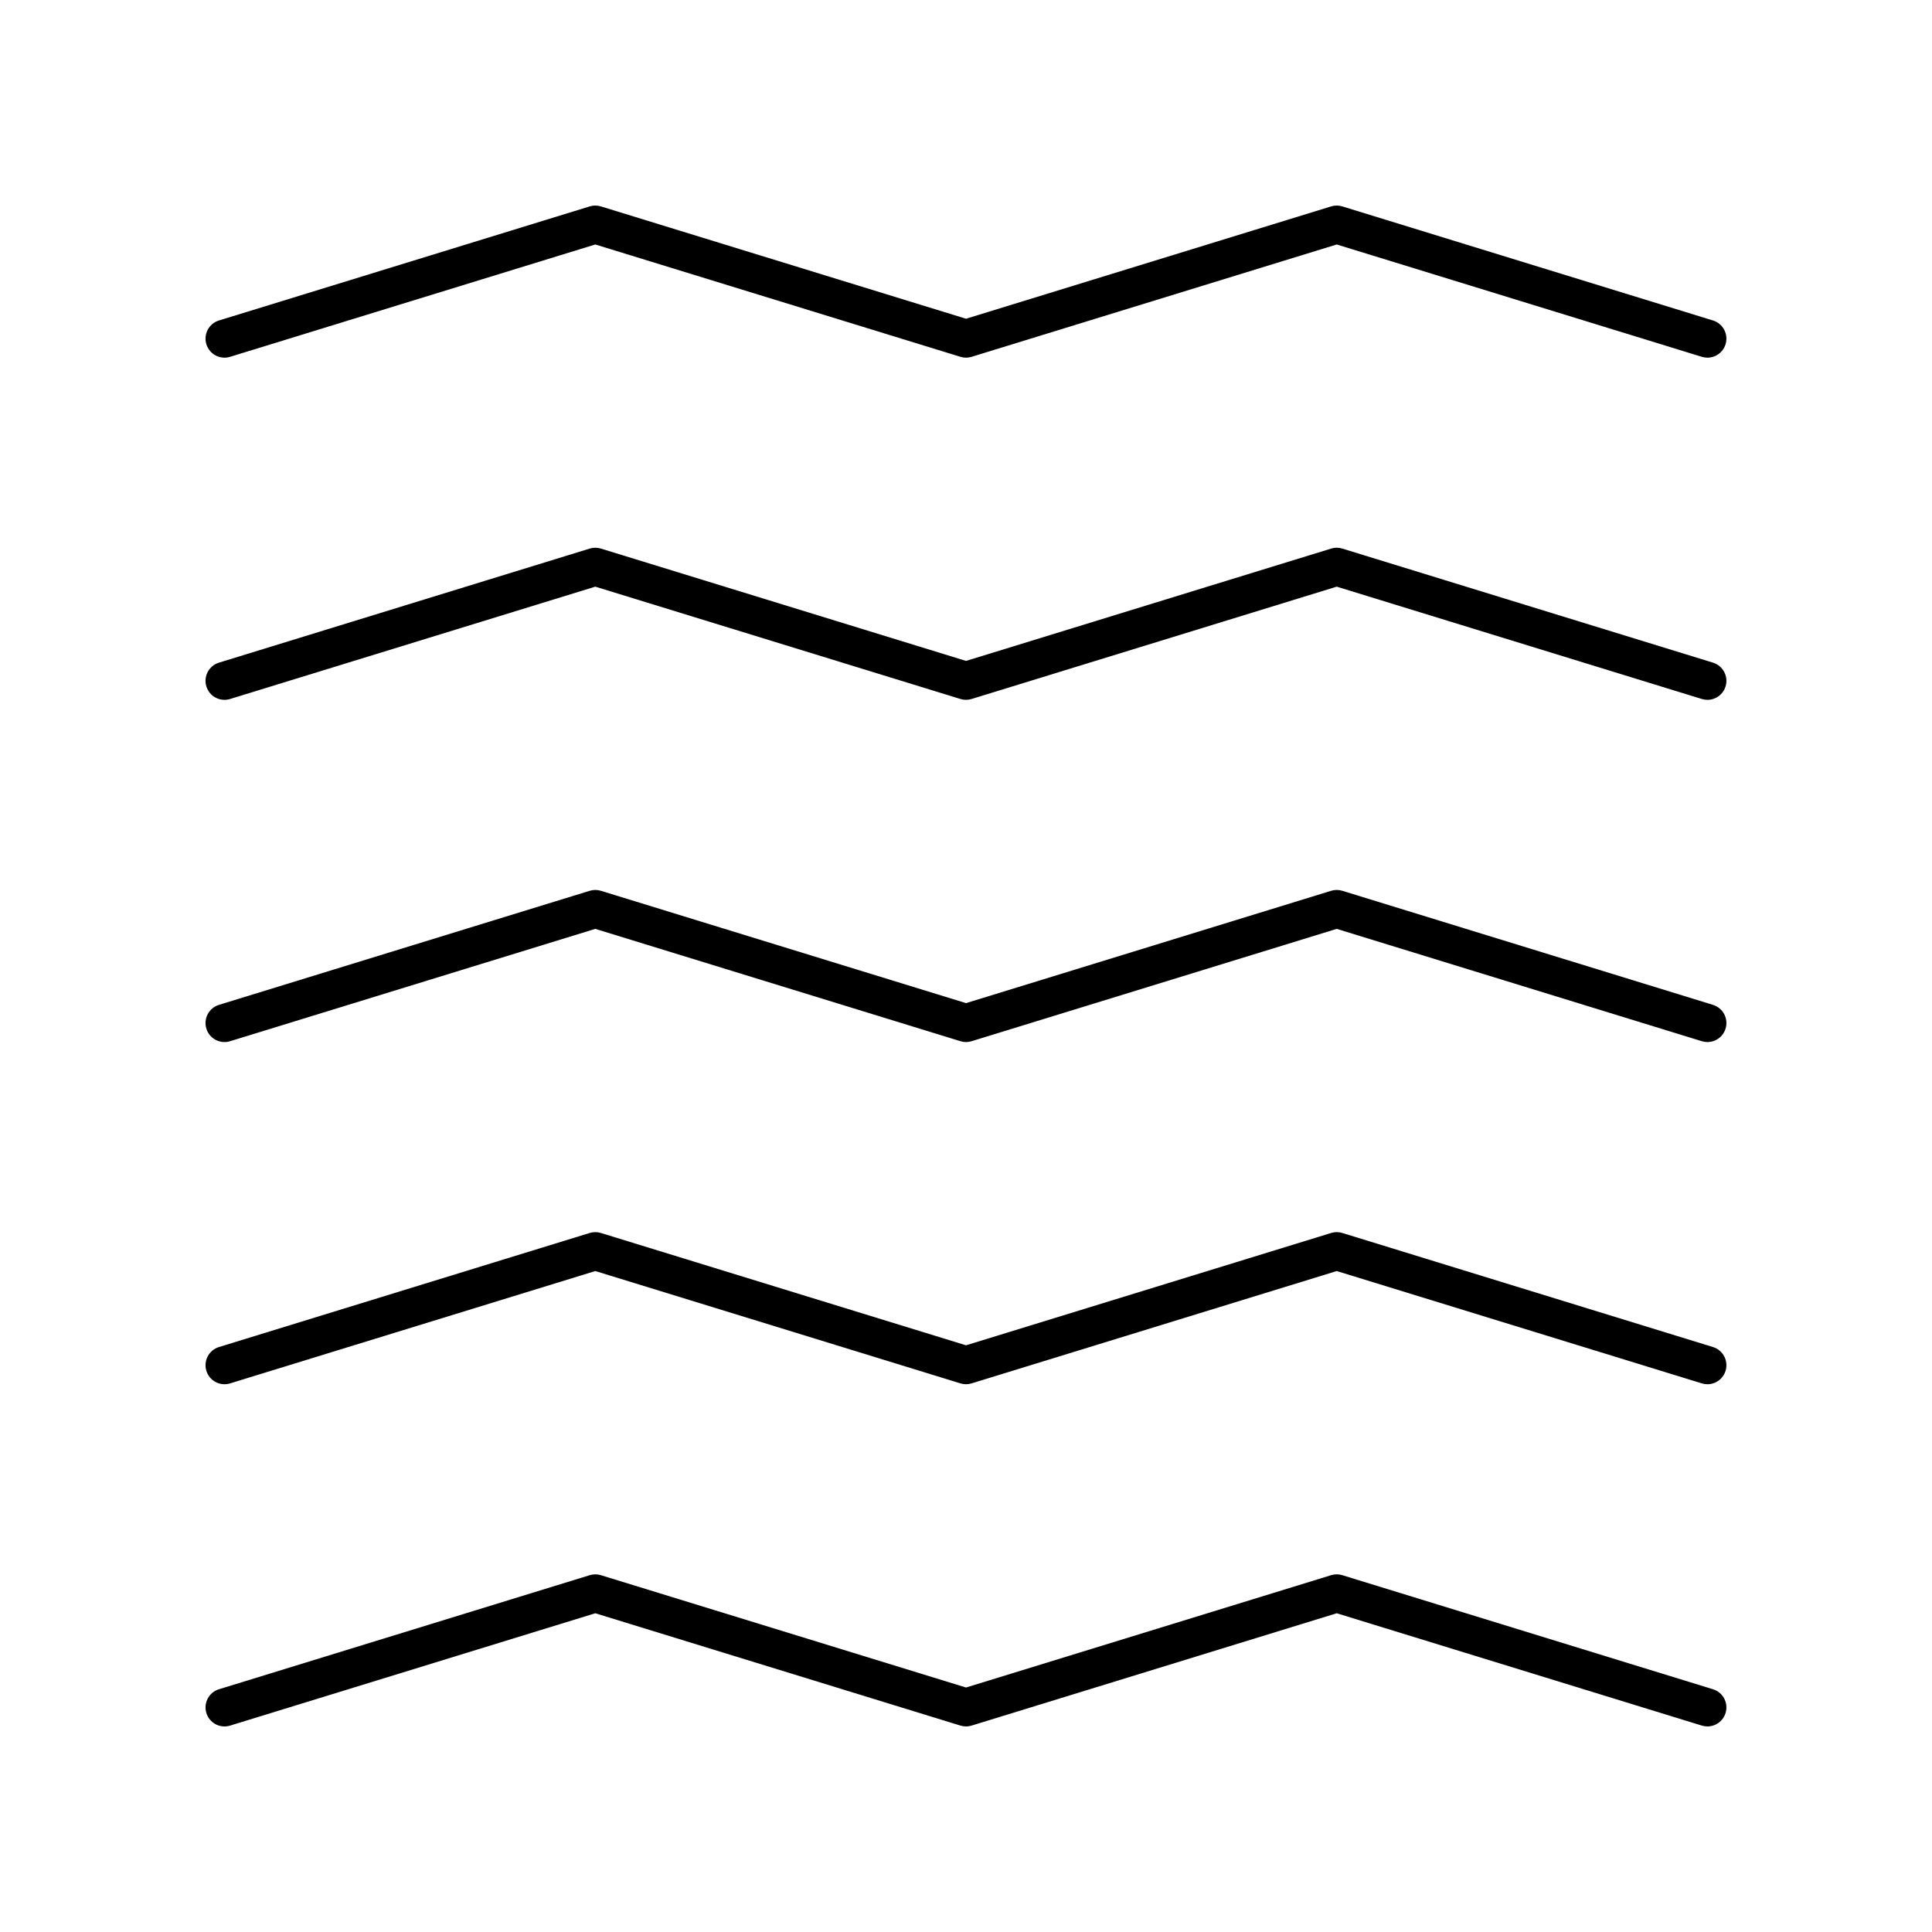
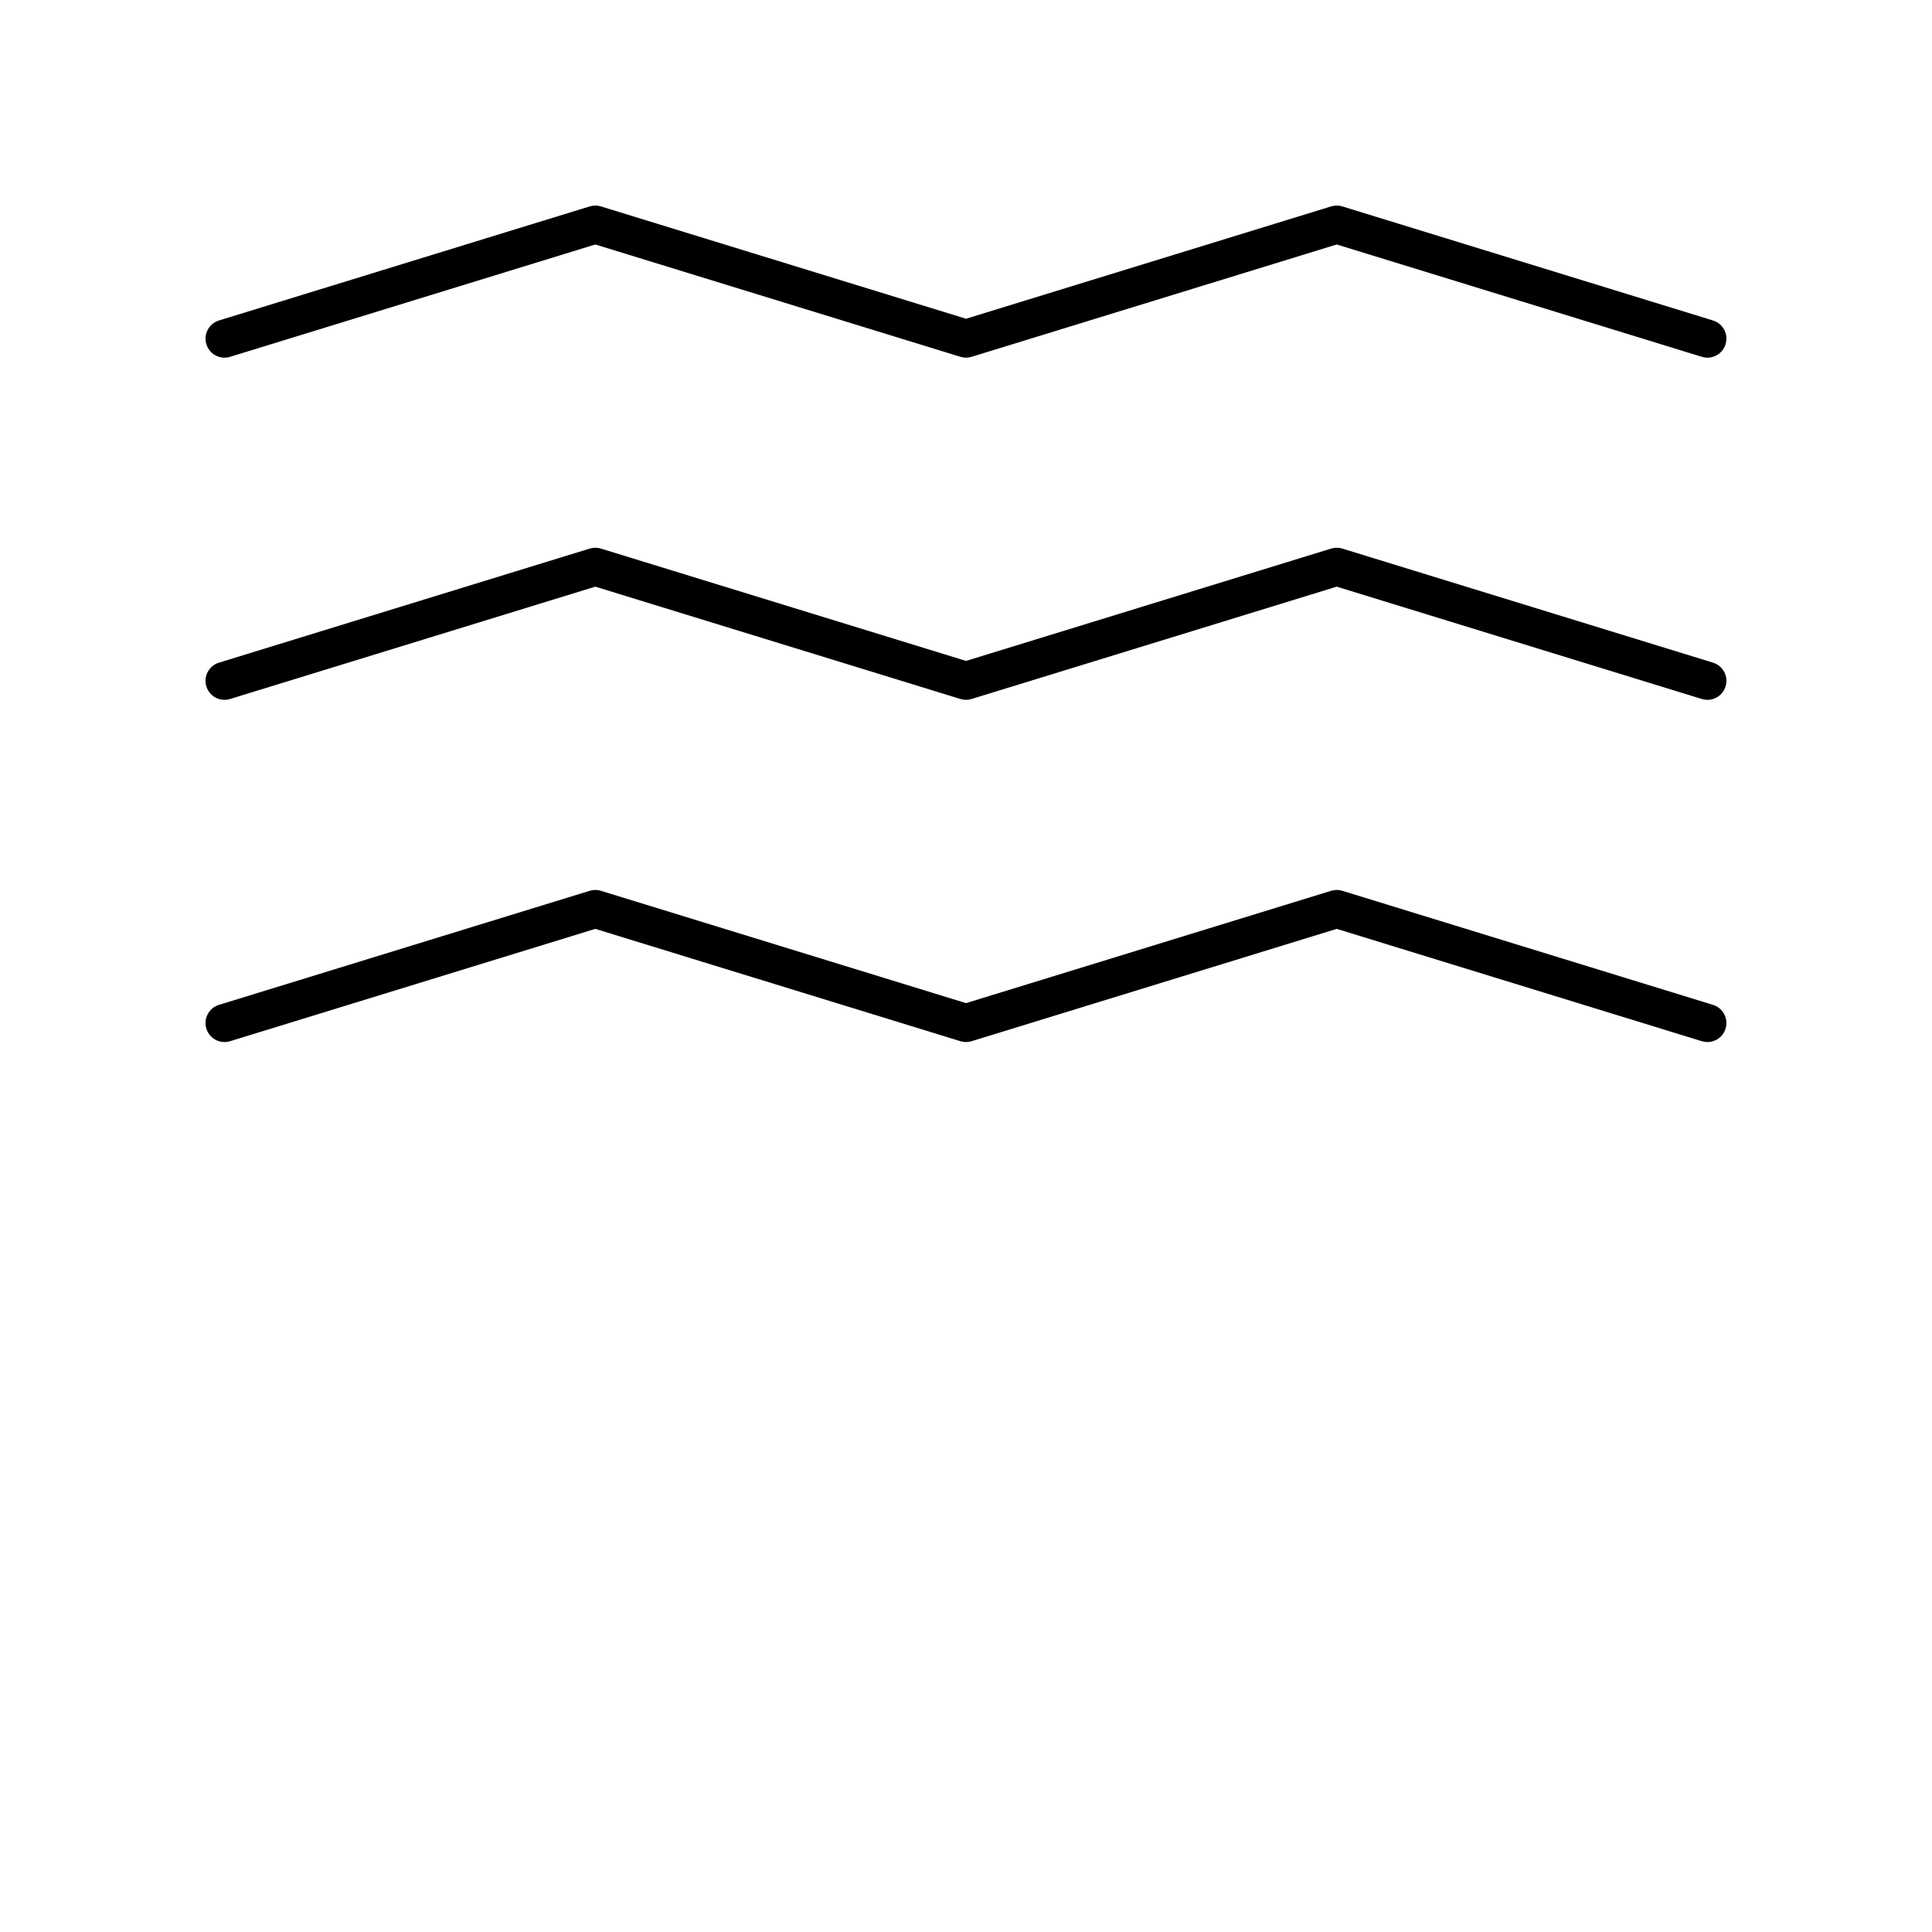
<svg xmlns="http://www.w3.org/2000/svg" fill="#000000" width="800px" height="800px" version="1.1" viewBox="144 144 512 512">
  <g>
    <path d="m597.96 228.93-98.234-30.23c-0.965-0.301-1.996-0.301-2.961 0l-96.758 29.77-96.766-29.77c-0.961-0.297-1.992-0.301-2.961 0l-98.254 30.23c-2.66 0.816-4.152 3.637-3.336 6.297 0.82 2.656 3.621 4.164 6.297 3.332l96.773-29.77 96.766 29.77c0.965 0.301 1.996 0.301 2.961 0l96.758-29.77 96.754 29.77c0.492 0.152 0.992 0.227 1.48 0.227 2.156 0 4.148-1.391 4.816-3.559 0.816-2.66-0.676-5.481-3.336-6.297z" />
    <path d="m597.96 319.61-98.234-30.23c-0.965-0.301-1.996-0.301-2.961 0l-96.758 29.77-96.766-29.77c-0.961-0.297-1.992-0.297-2.961 0l-98.254 30.23c-2.66 0.816-4.152 3.637-3.336 6.297 0.82 2.656 3.621 4.16 6.297 3.332l96.773-29.77 96.766 29.77c0.965 0.301 1.996 0.301 2.961 0l96.758-29.77 96.754 29.77c0.492 0.152 0.992 0.227 1.48 0.227 2.156 0 4.148-1.391 4.816-3.559 0.816-2.66-0.676-5.481-3.336-6.297z" />
    <path d="m597.96 410.3-98.234-30.23c-0.965-0.301-1.996-0.301-2.961 0l-96.758 29.77-96.766-29.77c-0.961-0.297-1.992-0.301-2.961 0l-98.254 30.23c-2.66 0.816-4.152 3.637-3.336 6.297 0.82 2.656 3.621 4.156 6.297 3.332l96.773-29.77 96.766 29.77c0.965 0.301 1.996 0.301 2.961 0l96.758-29.77 96.754 29.77c0.492 0.152 0.992 0.227 1.48 0.227 2.156 0 4.148-1.391 4.816-3.559 0.816-2.66-0.676-5.477-3.336-6.297z" />
-     <path d="m597.96 500.98-98.234-30.23c-0.965-0.301-1.996-0.301-2.961 0l-96.758 29.77-96.766-29.77c-0.961-0.297-1.992-0.297-2.961 0l-98.254 30.23c-2.66 0.816-4.152 3.637-3.336 6.297 0.82 2.656 3.621 4.156 6.297 3.332l96.773-29.77 96.766 29.77c0.965 0.301 1.996 0.301 2.961 0l96.758-29.77 96.754 29.77c0.492 0.152 0.992 0.227 1.48 0.227 2.156 0 4.148-1.391 4.816-3.559 0.816-2.66-0.676-5.481-3.336-6.297z" />
-     <path d="m597.96 591.67-98.234-30.23c-0.965-0.301-1.996-0.301-2.961 0l-96.758 29.77-96.766-29.77c-0.961-0.297-1.992-0.301-2.961 0l-98.254 30.23c-2.66 0.816-4.152 3.637-3.336 6.297 0.82 2.656 3.621 4.156 6.297 3.332l96.773-29.77 96.766 29.77c0.965 0.301 1.996 0.301 2.961 0l96.758-29.77 96.754 29.77c0.492 0.148 0.992 0.223 1.48 0.223 2.156 0 4.148-1.391 4.816-3.559 0.816-2.66-0.676-5.477-3.336-6.293z" />
  </g>
</svg>